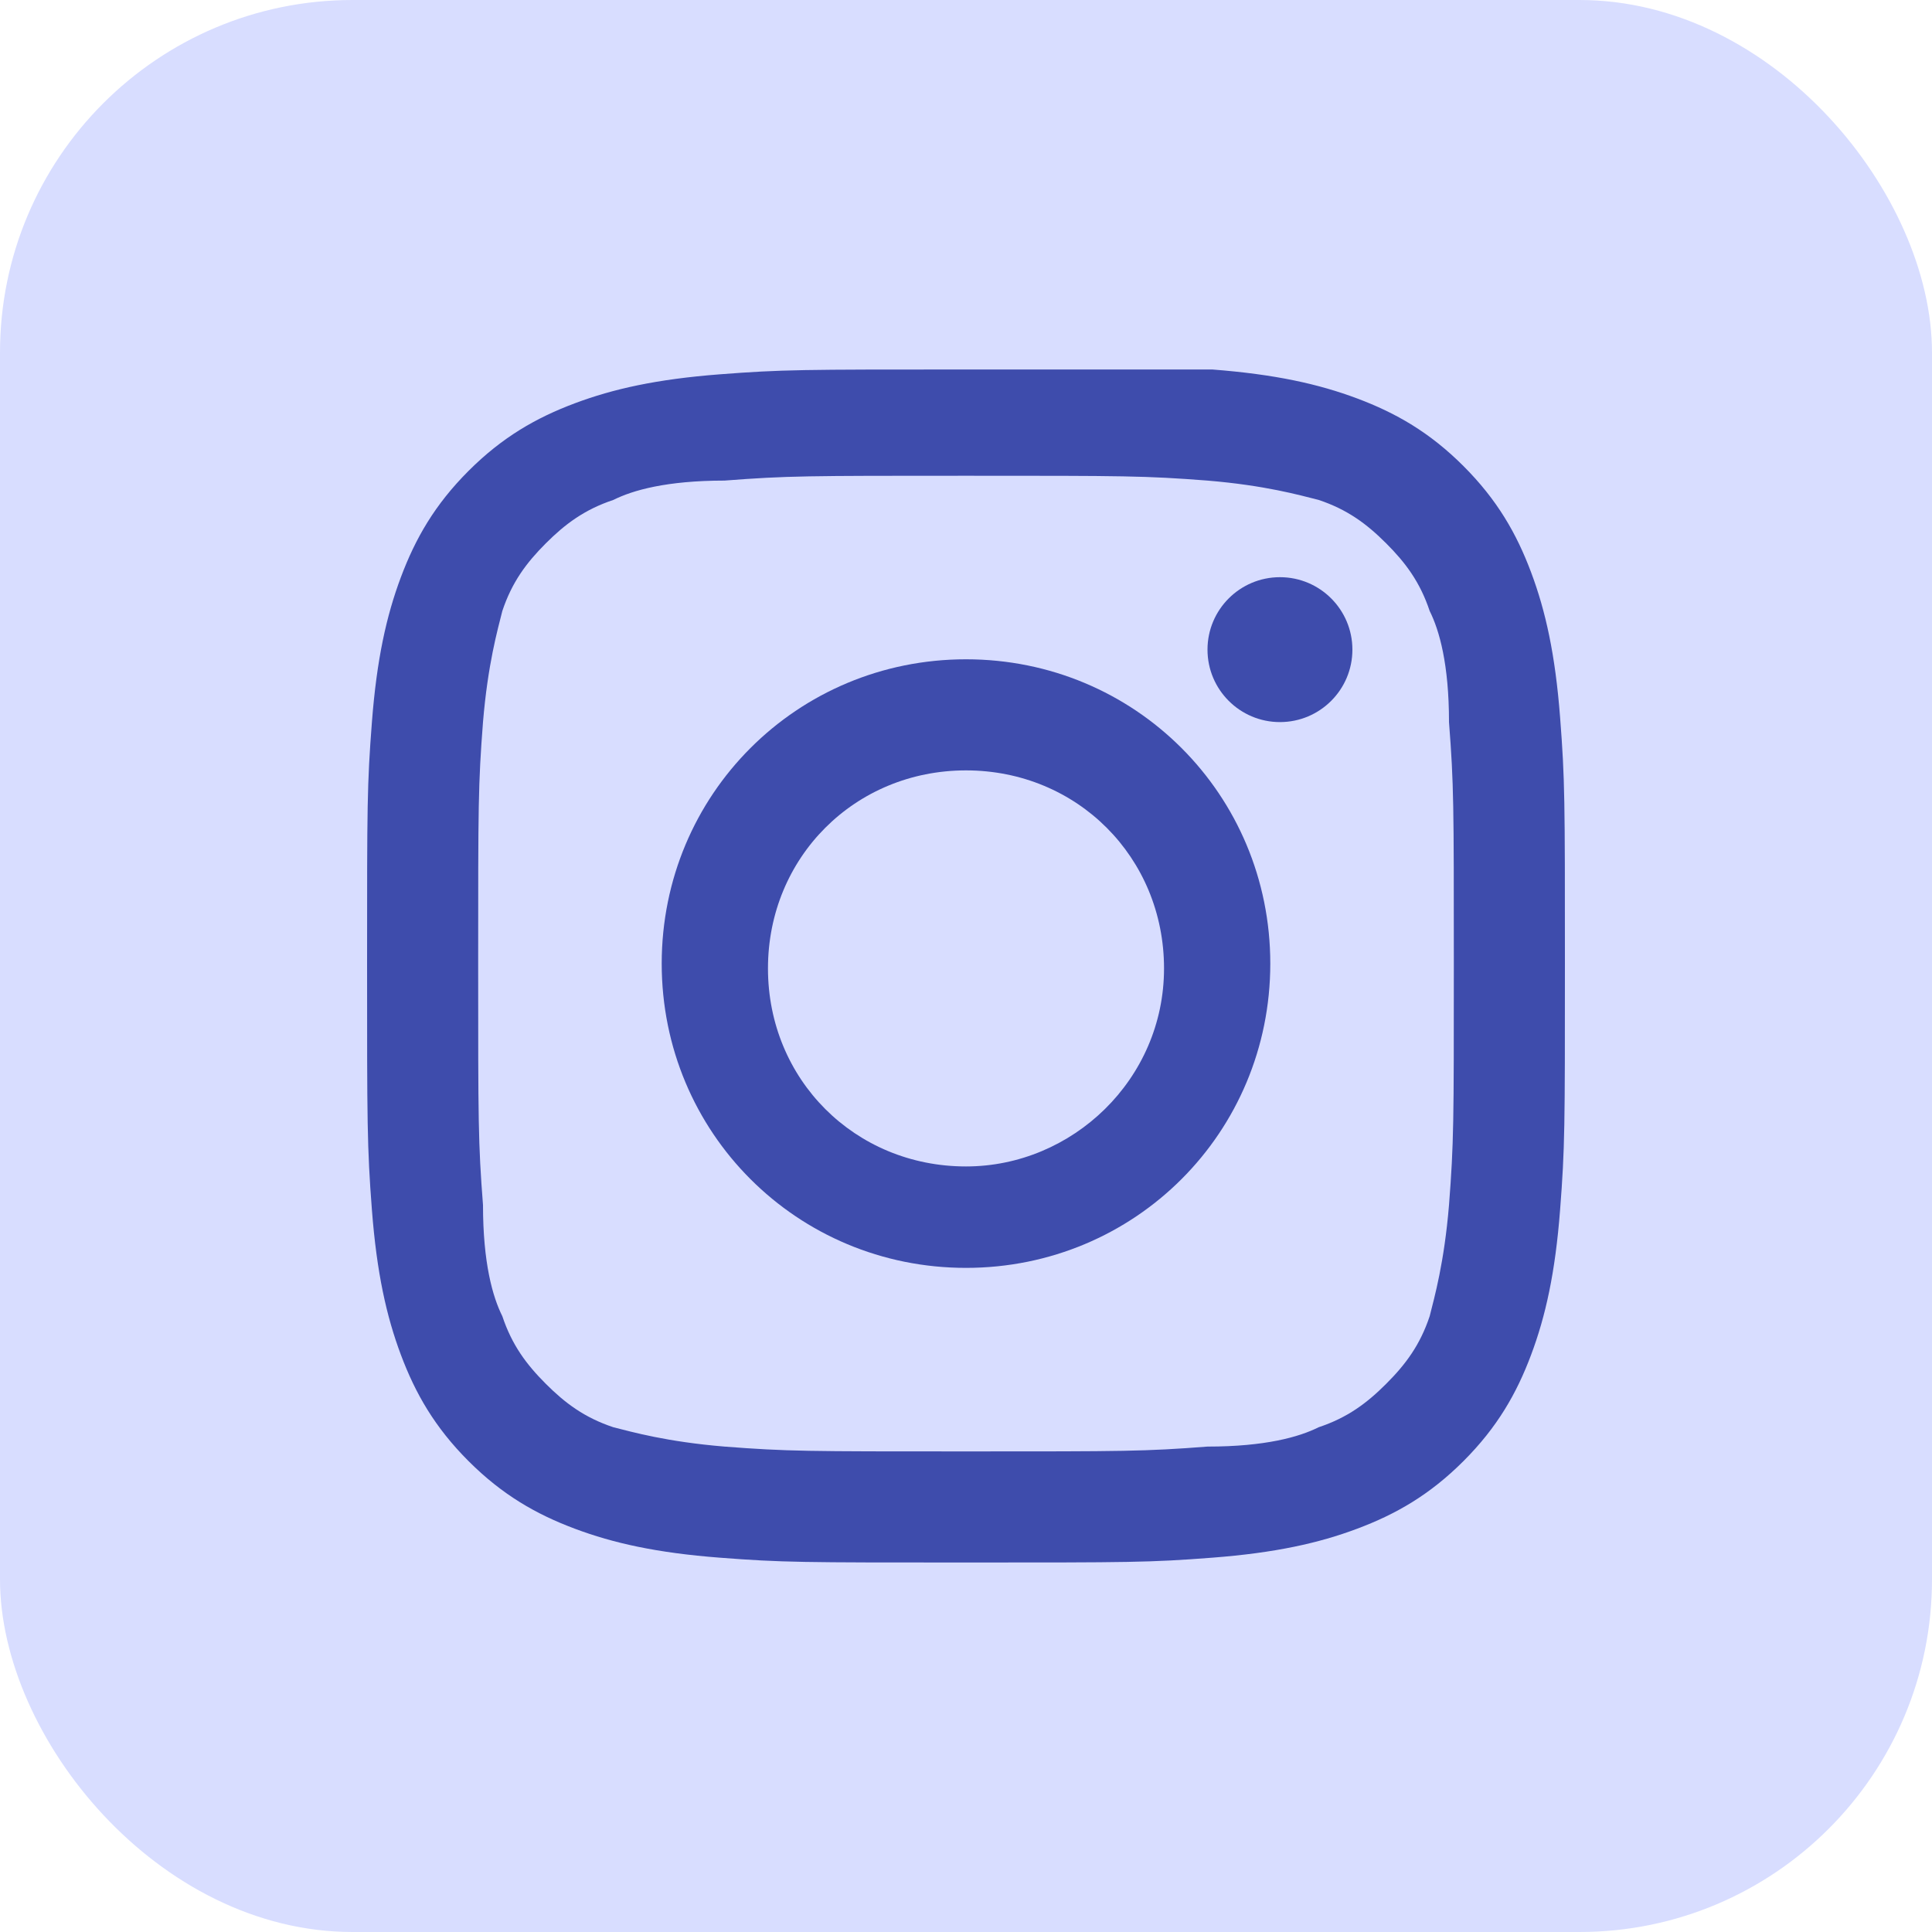
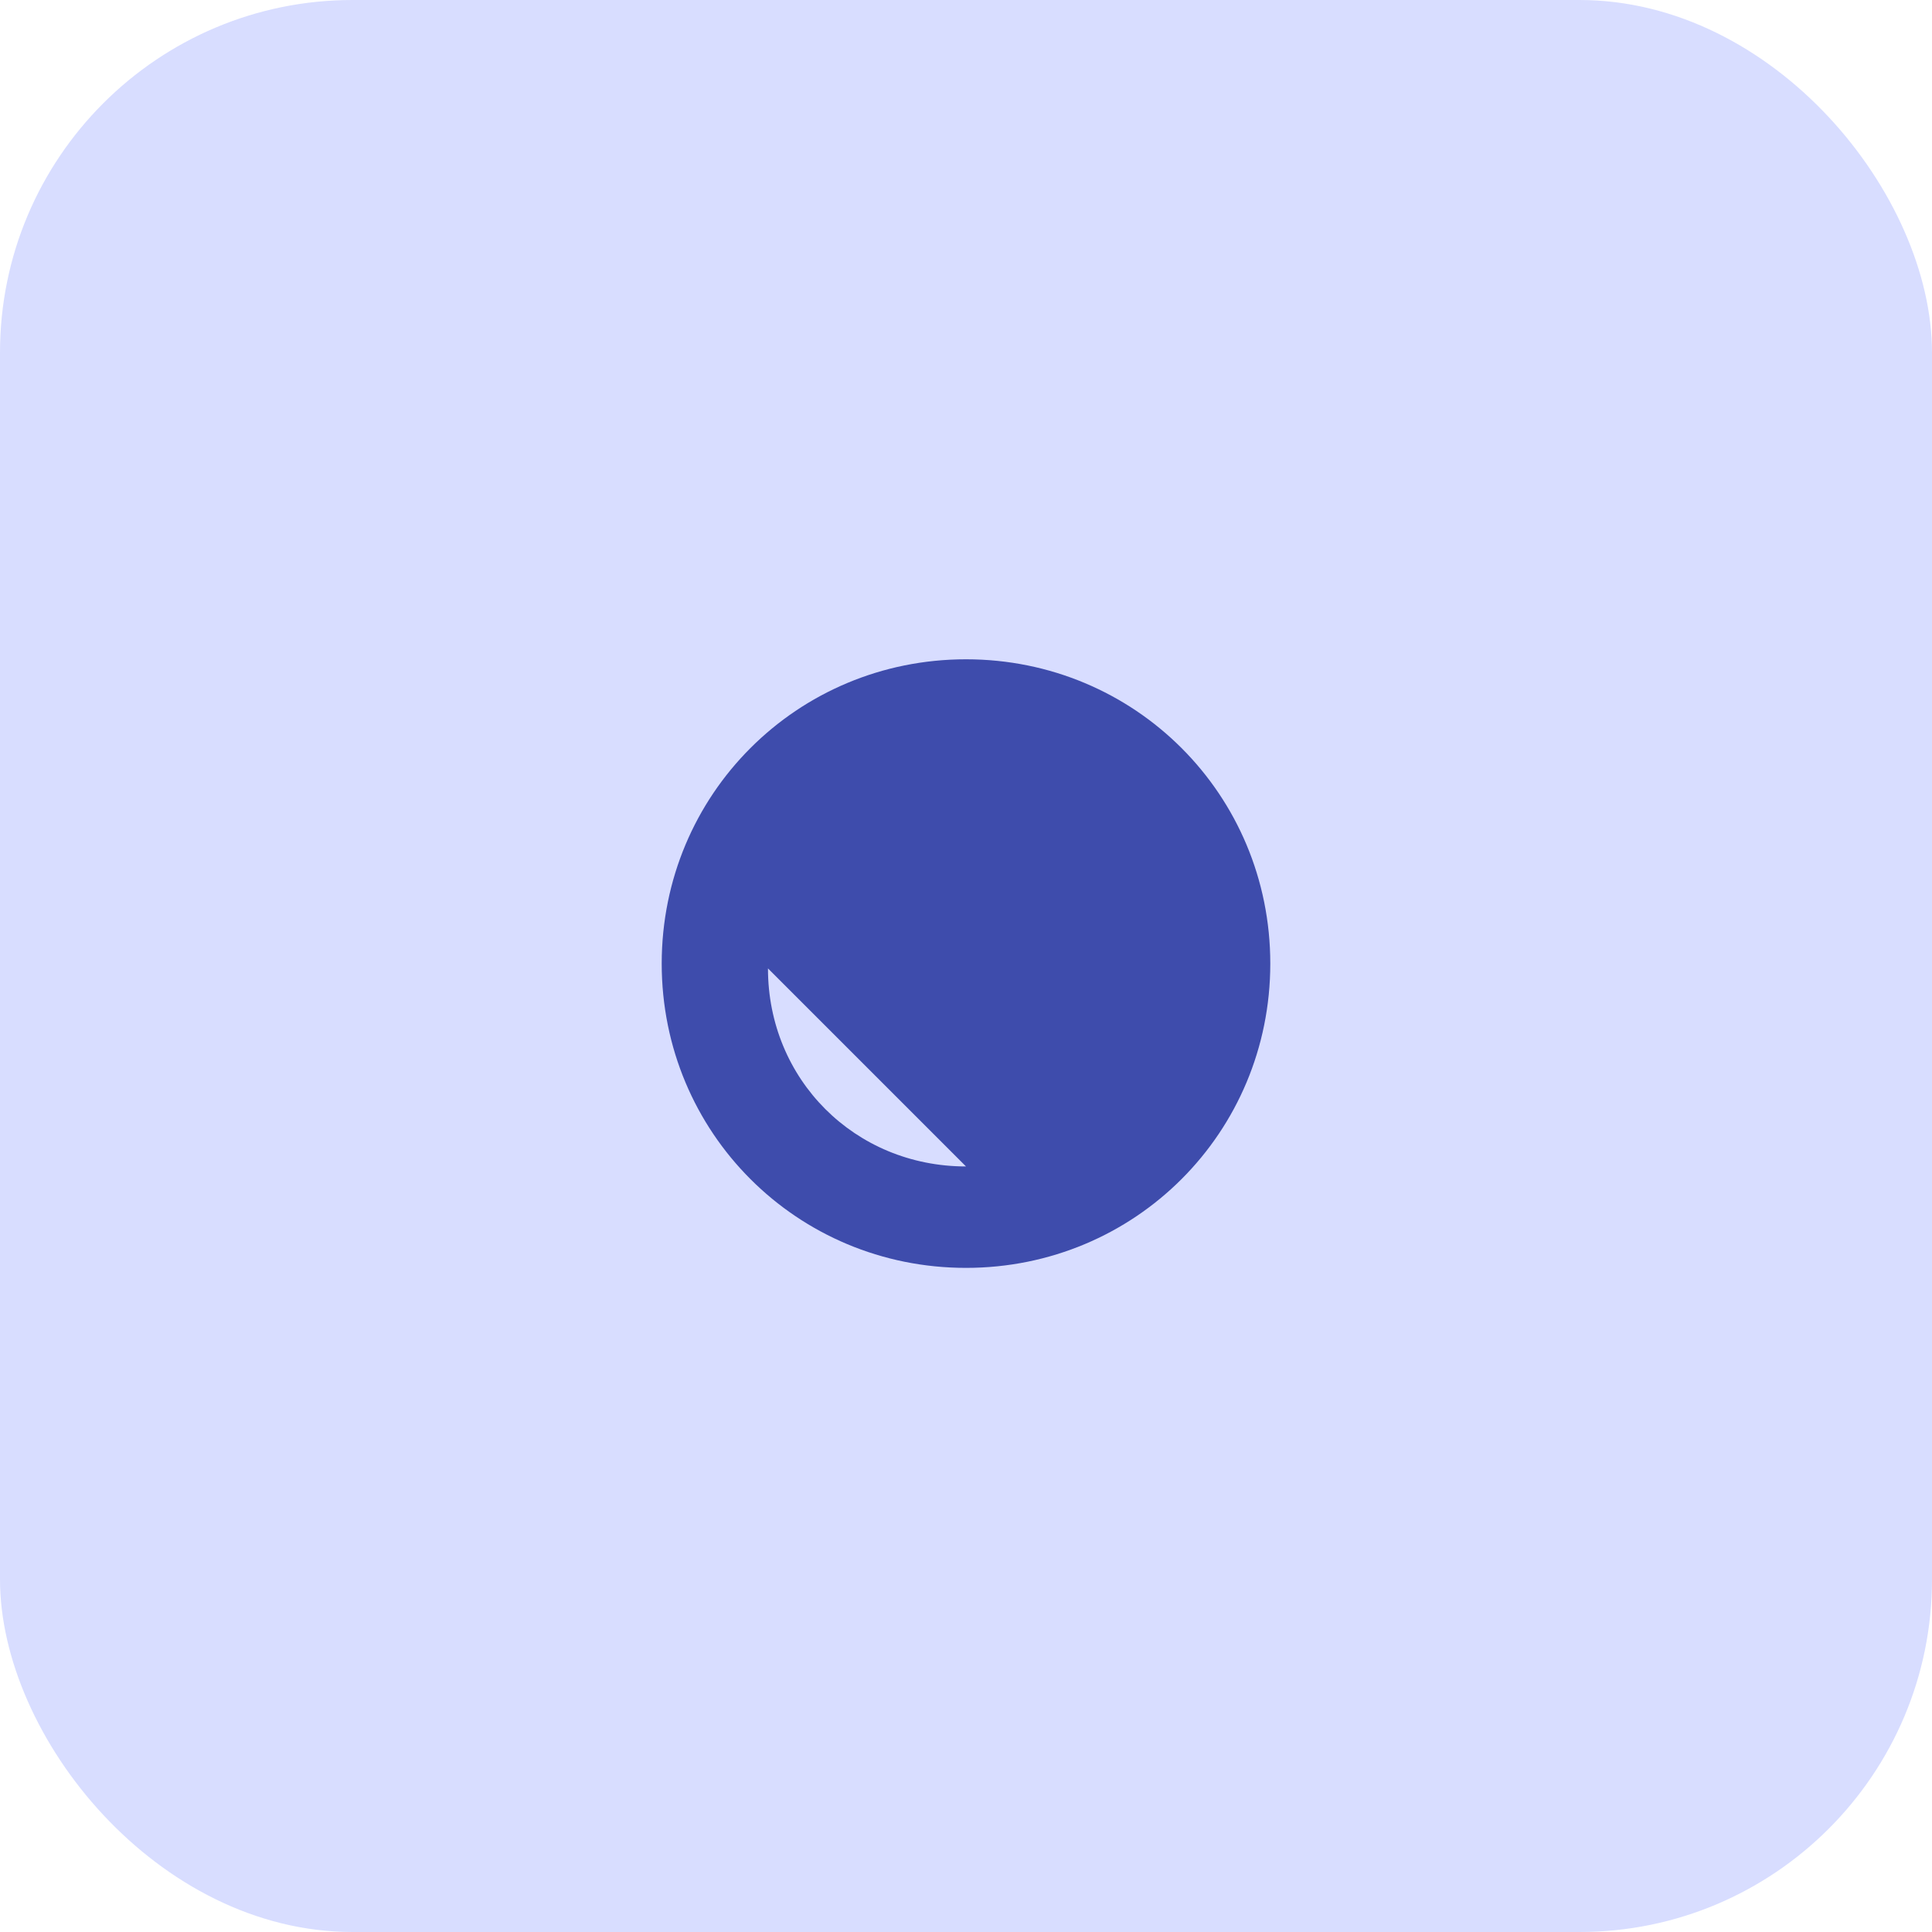
<svg xmlns="http://www.w3.org/2000/svg" id="Calque_1" data-name="Calque 1" viewBox="0 0 40 40">
  <defs>
    <style>
      .cls-1 {
        fill: #3e4cac;
      }

      .cls-1, .cls-2 {
        stroke-width: 0px;
      }

      .cls-2 {
        fill: #d8ddff;
      }
    </style>
  </defs>
  <rect class="cls-2" x="0" y="0" width="40" height="40" rx="7.3" ry="7.3" />
  <g>
-     <path class="cls-1" d="m20,9.85c3.3,0,3.7,0,5,.1,1.2.1,1.9.3,2.3.4.6.2,1,.5,1.4.9s.7.8.9,1.4c.2.4.4,1.1.4,2.3.1,1.3.1,1.7.1,5s0,3.7-.1,5c-.1,1.2-.3,1.9-.4,2.3-.2.6-.5,1-.9,1.4s-.8.7-1.4.9c-.4.2-1.1.4-2.3.4-1.3.1-1.7.1-5,.1s-3.7,0-5-.1c-1.2-.1-1.9-.3-2.3-.4-.6-.2-1-.5-1.4-.9s-.7-.8-.9-1.4c-.2-.4-.4-1.1-.4-2.3-.1-1.3-.1-1.7-.1-5s0-3.7.1-5c.1-1.2.3-1.9.4-2.3.2-.6.5-1,.9-1.4s.8-.7,1.4-.9c.4-.2,1.1-.4,2.3-.4,1.3-.1,1.7-.1,5-.1m0-2.2c-3.4,0-3.8,0-5.1.1-1.3.1-2.2.3-3,.6s-1.5.7-2.2,1.4-1.1,1.4-1.4,2.2c-.3.8-.5,1.7-.6,3-.1,1.3-.1,1.7-.1,5s0,3.8.1,5.1c.1,1.3.3,2.2.6,3s.7,1.5,1.4,2.2,1.4,1.1,2.2,1.4c.8.3,1.7.5,3,.6s1.7.1,5.1.1,3.8,0,5.1-.1c1.3-.1,2.2-.3,3-.6s1.5-.7,2.2-1.4,1.1-1.4,1.4-2.2c.3-.8.5-1.7.6-3s.1-1.7.1-5.1,0-3.8-.1-5.1c-.1-1.3-.3-2.2-.6-3s-.7-1.5-1.4-2.2-1.4-1.1-2.2-1.4-1.7-.5-3-.6c-1.4,0-1.8,0-5.1,0h0Z" />
-     <path class="cls-1" d="m20,13.65c-3.5,0-6.3,2.8-6.3,6.3s2.8,6.3,6.3,6.3,6.3-2.8,6.3-6.3-2.8-6.3-6.3-6.3Zm0,10.5c-2.3,0-4.1-1.8-4.1-4.1s1.8-4.1,4.1-4.1,4.1,1.8,4.1,4.1-1.9,4.1-4.1,4.1Z" />
-     <circle class="cls-1" cx="26.5" cy="13.45" r="1.5" />
+     <path class="cls-1" d="m20,13.65c-3.5,0-6.3,2.8-6.3,6.3s2.8,6.3,6.3,6.3,6.3-2.8,6.3-6.3-2.8-6.3-6.3-6.3Zm0,10.5c-2.3,0-4.1-1.8-4.1-4.1Z" />
  </g>
</svg>